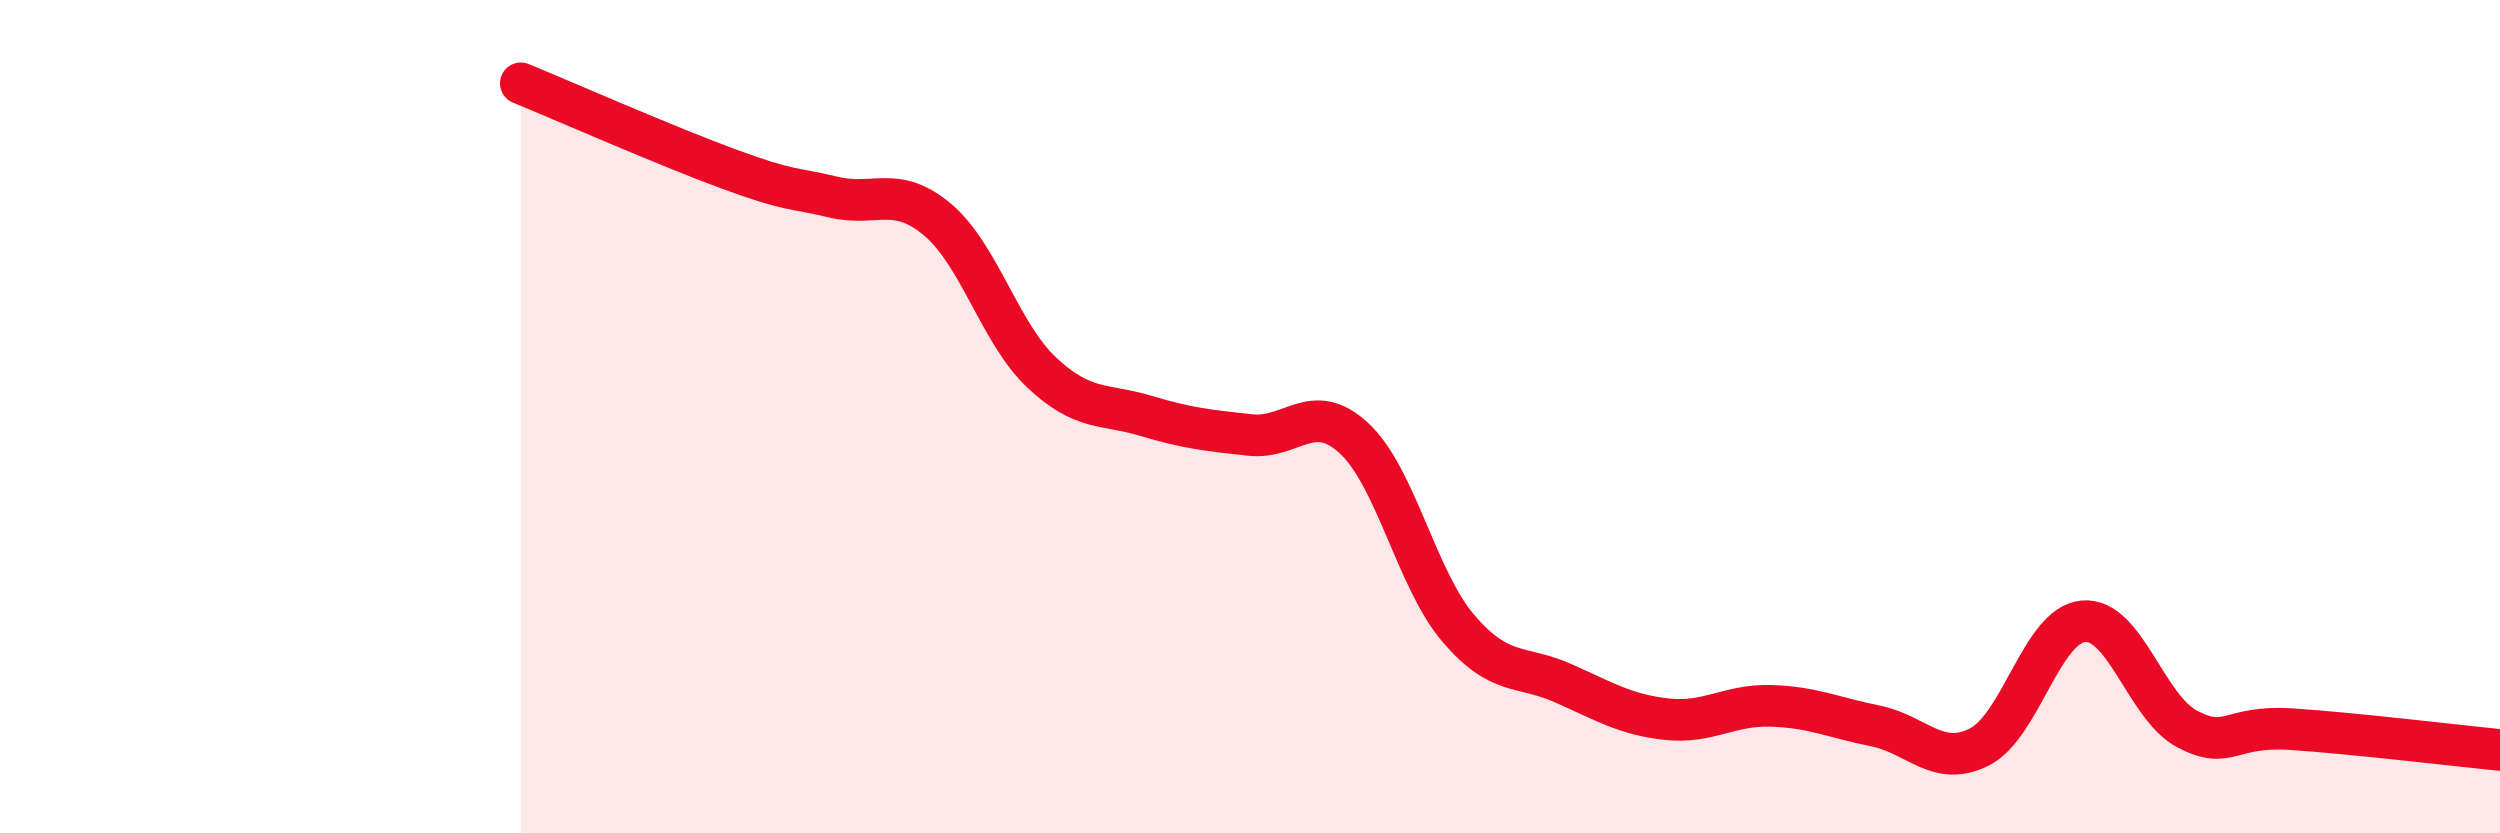
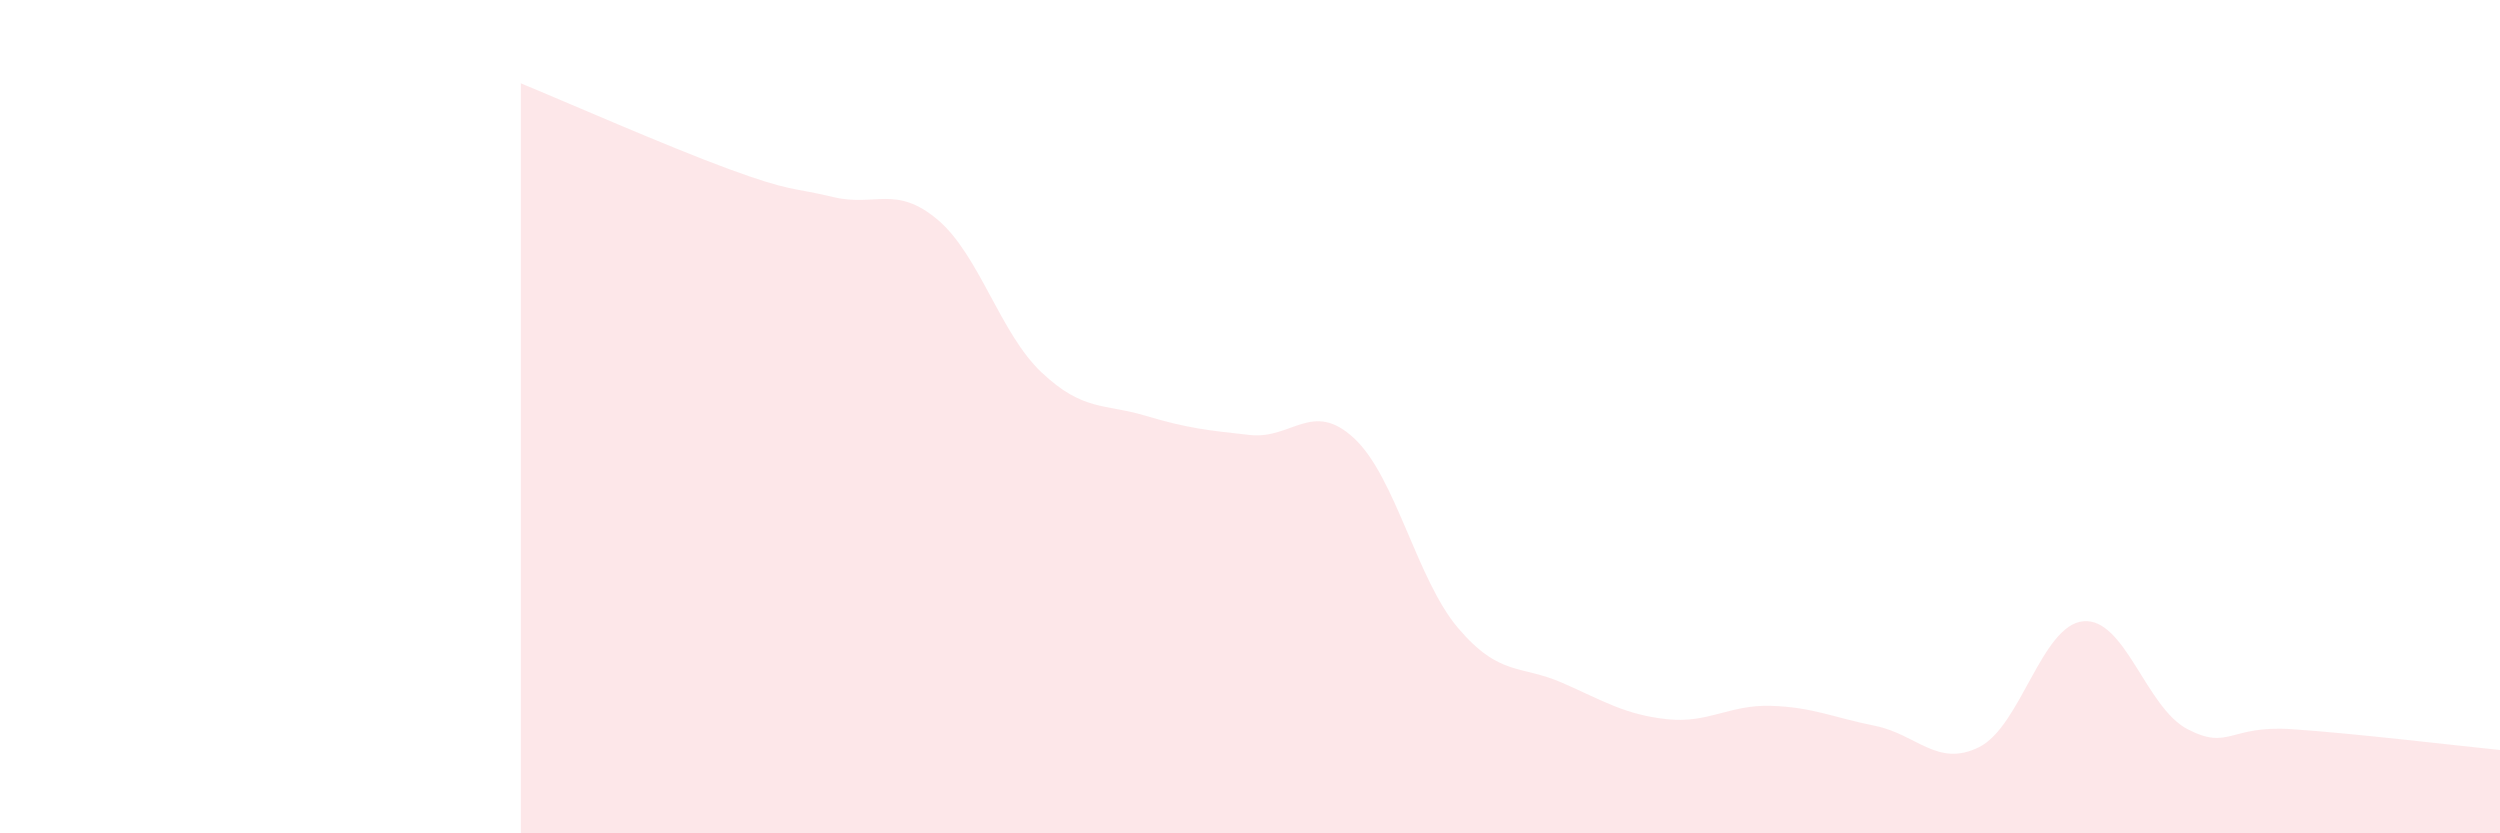
<svg xmlns="http://www.w3.org/2000/svg" width="60" height="20" viewBox="0 0 60 20">
  <path d="M 12.5,2 C 13.5,2.41 16,3.51 17.5,4.06 C 19,4.61 19,4.49 20,4.73 C 21,4.97 21.5,4.43 22.5,5.27 C 23.5,6.11 24,8 25,8.94 C 26,9.88 26.5,9.68 27.5,9.98 C 28.5,10.28 29,10.33 30,10.44 C 31,10.55 31.5,9.59 32.5,10.52 C 33.5,11.45 34,13.91 35,15.08 C 36,16.25 36.5,15.95 37.5,16.39 C 38.5,16.83 39,17.15 40,17.26 C 41,17.37 41.5,16.91 42.5,16.94 C 43.5,16.97 44,17.22 45,17.42 C 46,17.62 46.5,18.43 47.5,17.93 C 48.5,17.43 49,15 50,14.91 C 51,14.82 51.5,16.98 52.5,17.5 C 53.5,18.02 53.5,17.4 55,17.5 C 56.5,17.6 59,17.9 60,18L60 20L12.5 20Z" fill="#EB0A25" opacity="0.1" stroke-linecap="round" stroke-linejoin="round" />
-   <path d="M 12.5,2 C 13.5,2.41 16,3.51 17.5,4.06 C 19,4.61 19,4.49 20,4.73 C 21,4.97 21.5,4.43 22.5,5.27 C 23.5,6.11 24,8 25,8.94 C 26,9.88 26.5,9.68 27.5,9.98 C 28.5,10.28 29,10.33 30,10.44 C 31,10.55 31.5,9.59 32.5,10.52 C 33.5,11.45 34,13.91 35,15.08 C 36,16.25 36.5,15.95 37.5,16.39 C 38.5,16.83 39,17.15 40,17.26 C 41,17.37 41.5,16.91 42.5,16.94 C 43.5,16.97 44,17.22 45,17.42 C 46,17.62 46.5,18.43 47.5,17.93 C 48.5,17.43 49,15 50,14.91 C 51,14.82 51.5,16.98 52.5,17.5 C 53.5,18.02 53.5,17.4 55,17.5 C 56.5,17.6 59,17.9 60,18" stroke="#EB0A25" stroke-width="1" fill="none" stroke-linecap="round" stroke-linejoin="round" />
</svg>